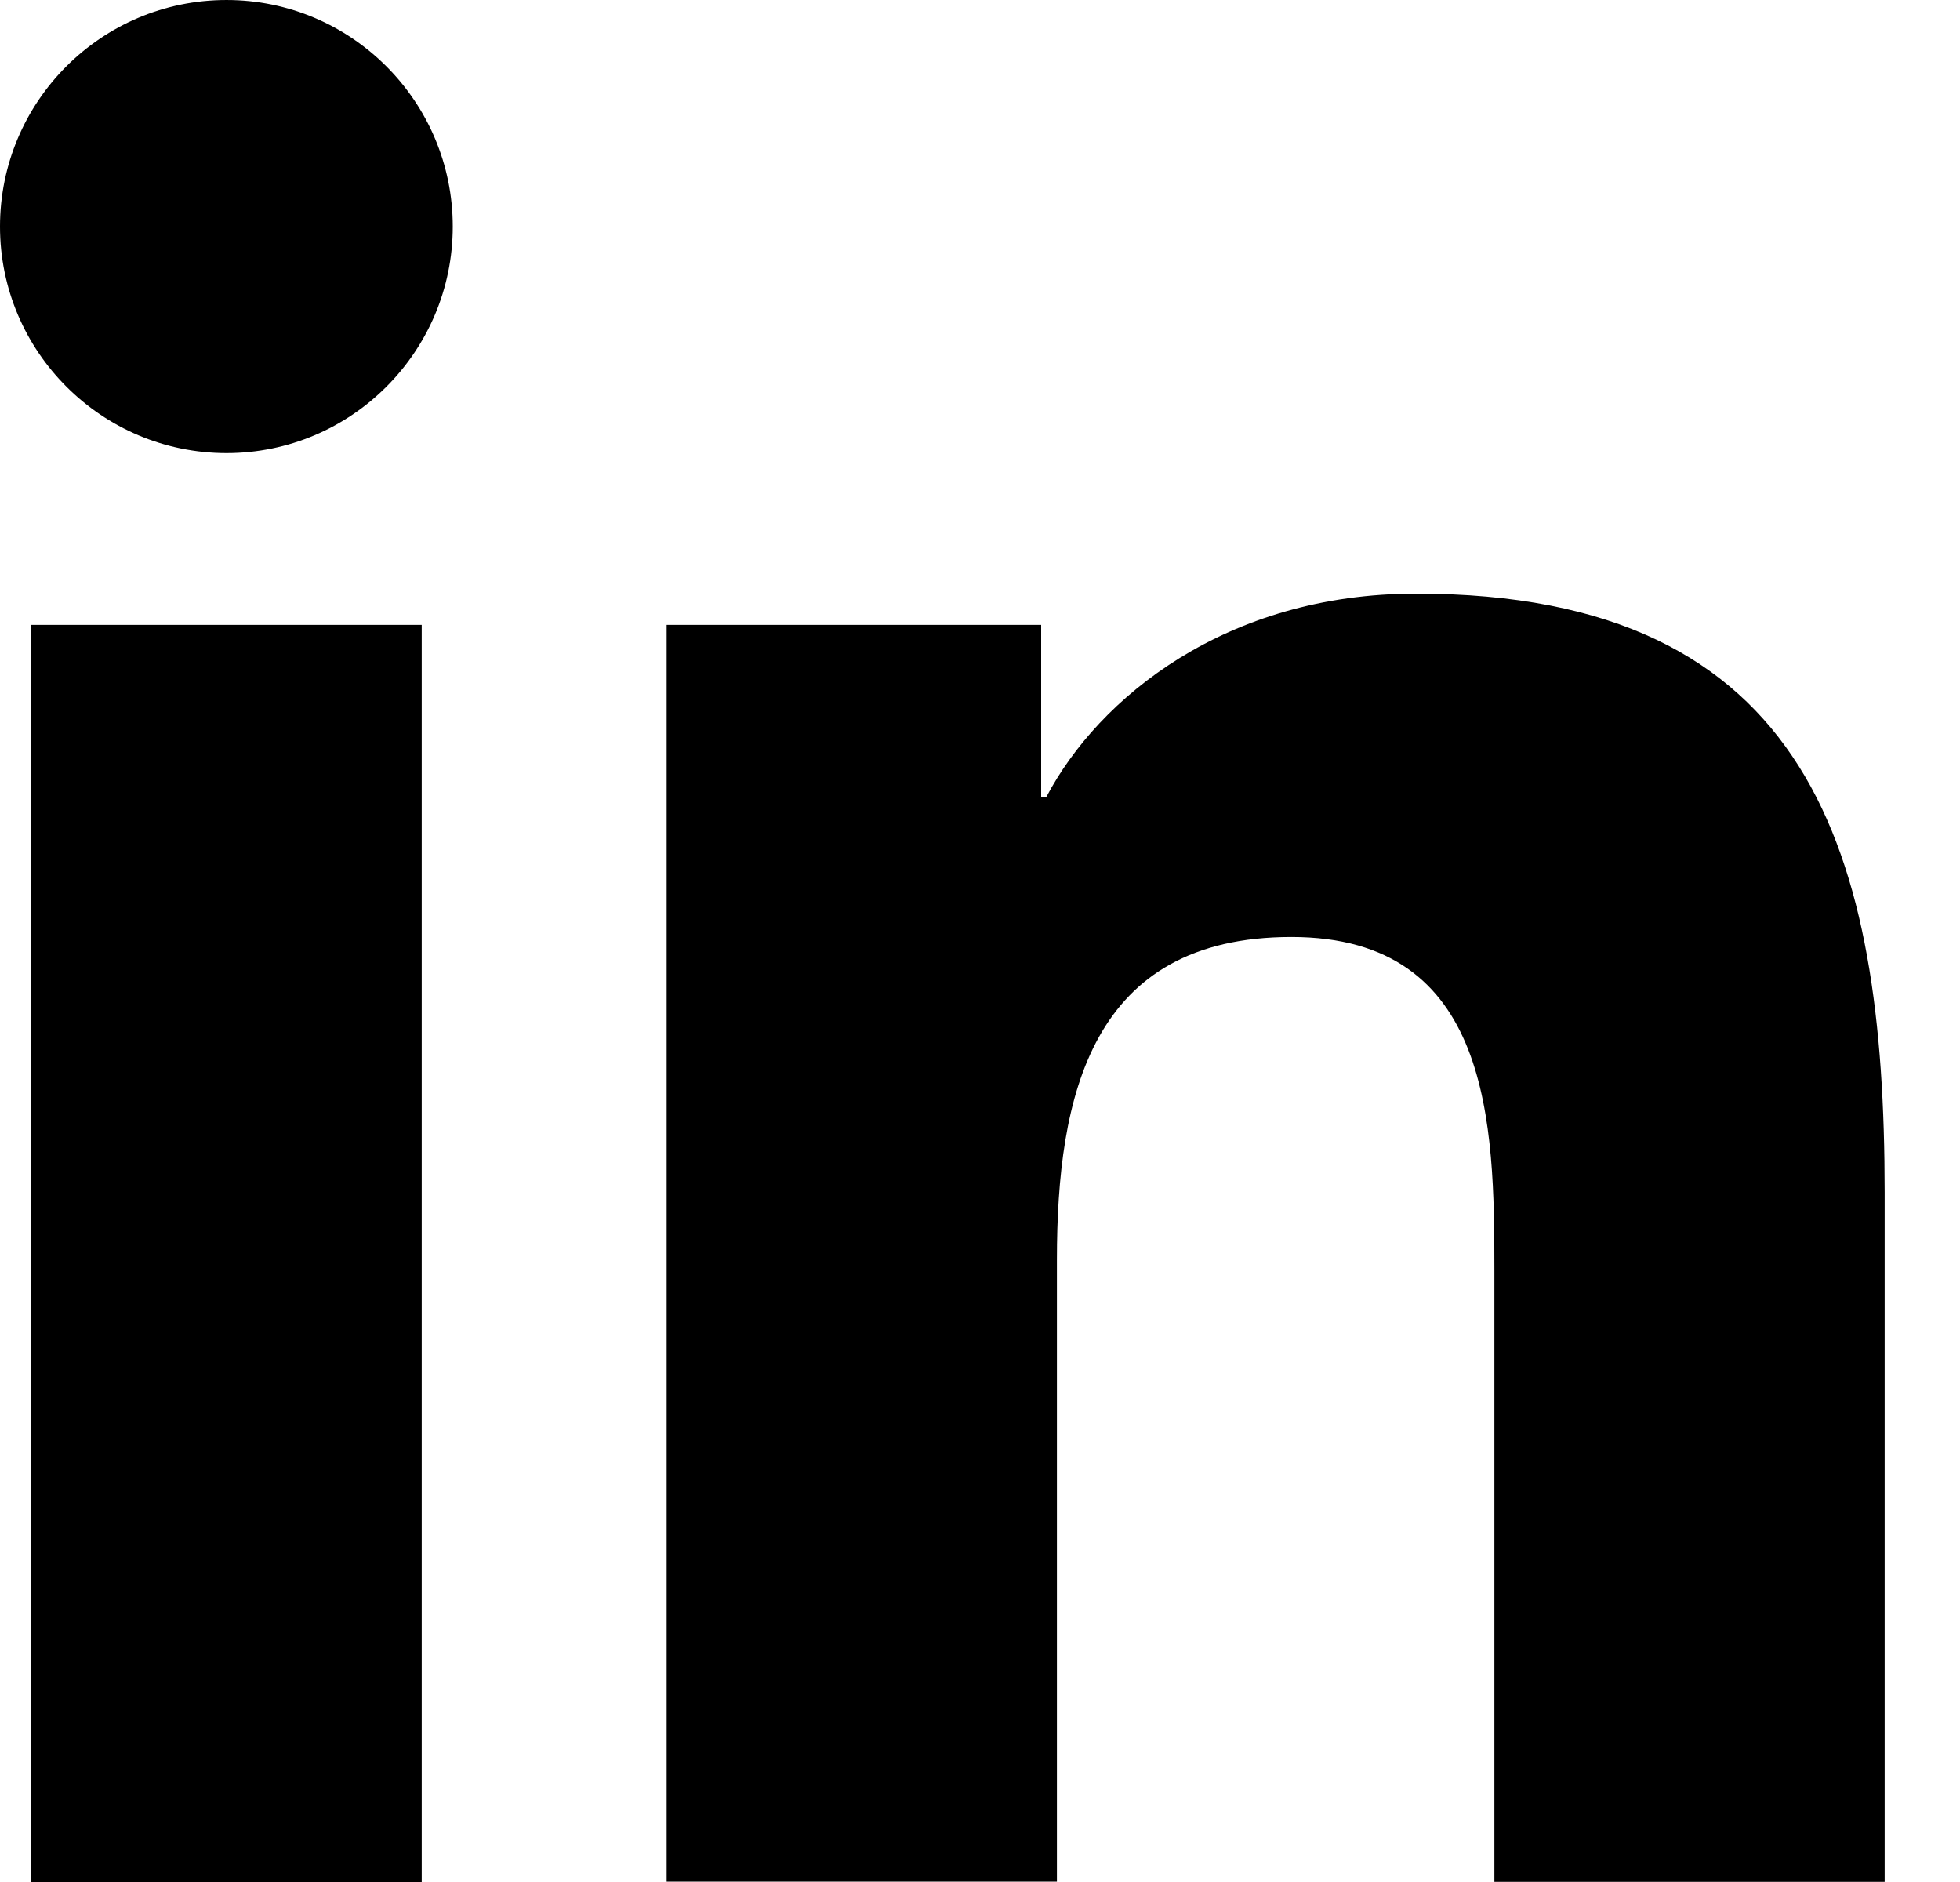
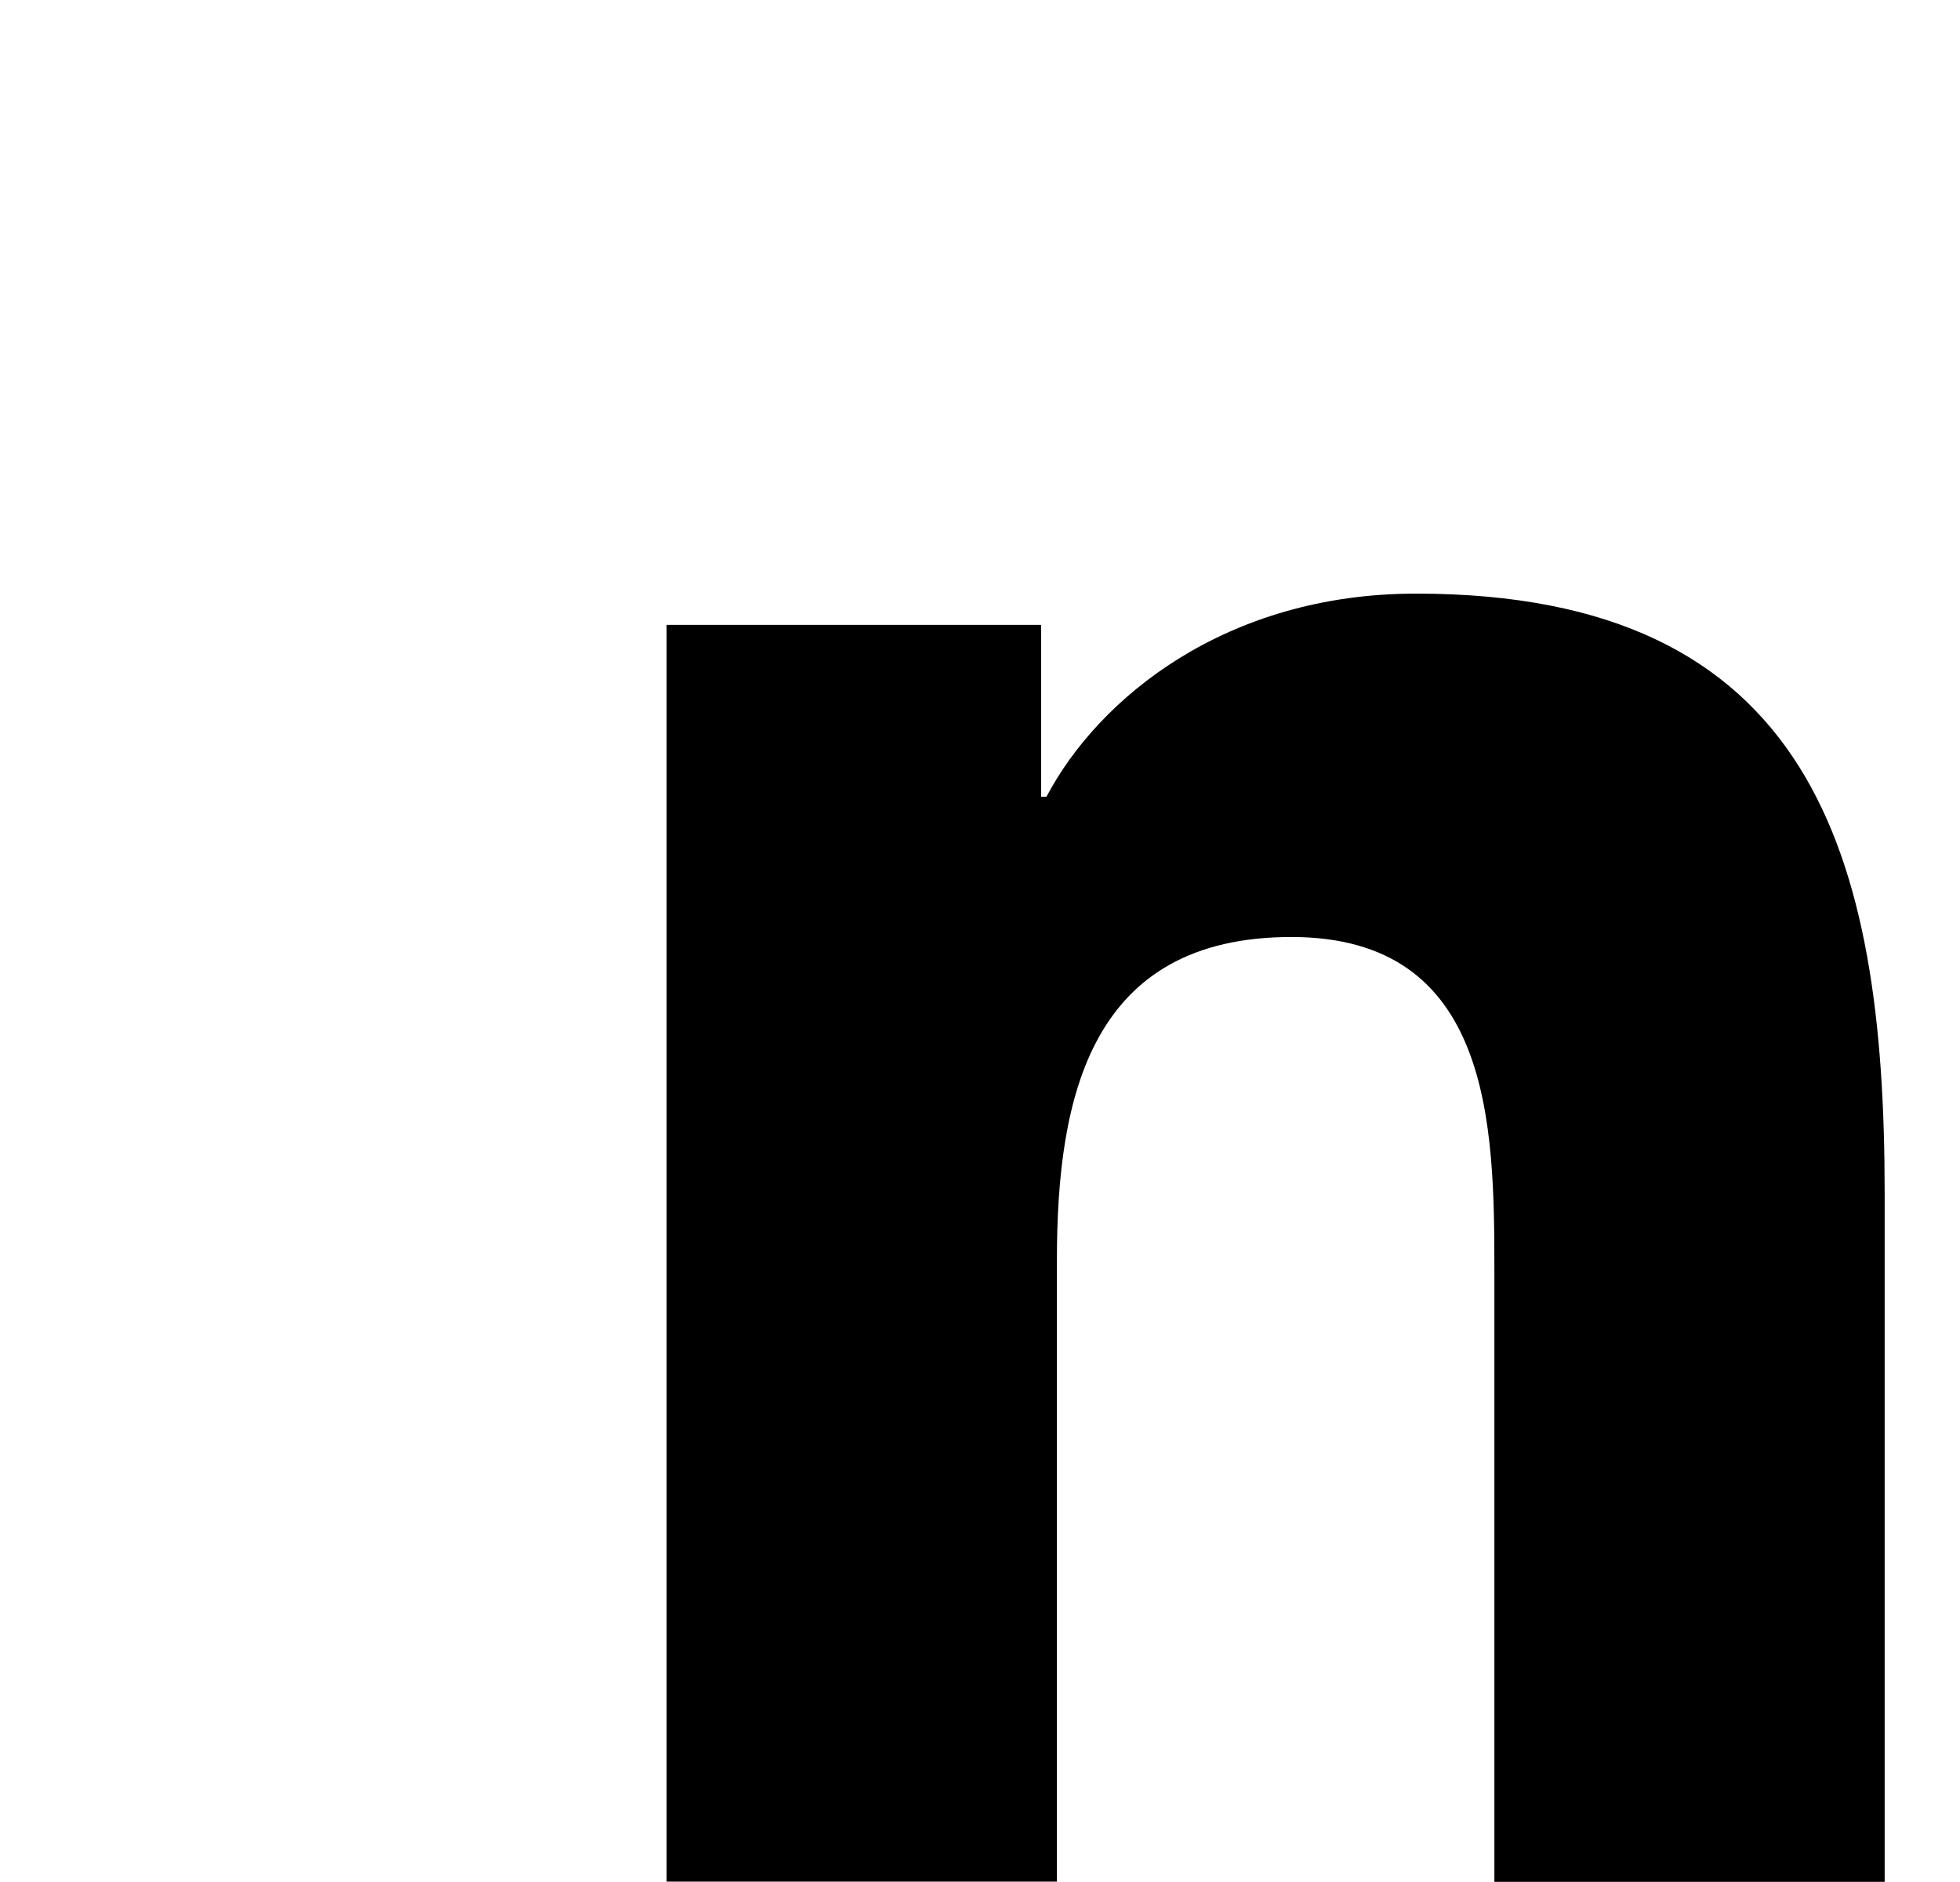
<svg xmlns="http://www.w3.org/2000/svg" width="25" height="24" viewBox="0 0 25 24" fill="none">
-   <path d="M0.396 7.969H5.379V24H0.396V7.969ZM2.889 6.10352e-05C4.481 6.10352e-05 5.775 1.295 5.775 2.889C5.775 4.483 4.481 5.778 2.889 5.778C1.297 5.778 0 4.483 0 2.889C0 1.295 1.292 6.10352e-05 2.889 6.10352e-05Z" fill="black" />
-   <path d="M8.503 7.969H13.28V10.16H13.348C14.013 8.899 15.638 7.57 18.063 7.57C23.109 7.57 24.039 10.892 24.039 15.206V23.998H19.061V16.201C19.061 14.341 19.027 11.949 16.472 11.949C13.916 11.949 13.481 13.973 13.481 16.065V23.995H8.503V7.964V7.969Z" fill="black" />
+   <path d="M8.503 7.969H13.28V10.16H13.348C14.013 8.899 15.638 7.57 18.063 7.57C23.109 7.57 24.039 10.892 24.039 15.206V23.998H19.061V16.201C19.061 14.341 19.027 11.949 16.472 11.949C13.916 11.949 13.481 13.973 13.481 16.065V23.995H8.503V7.964V7.969" fill="black" />
</svg>